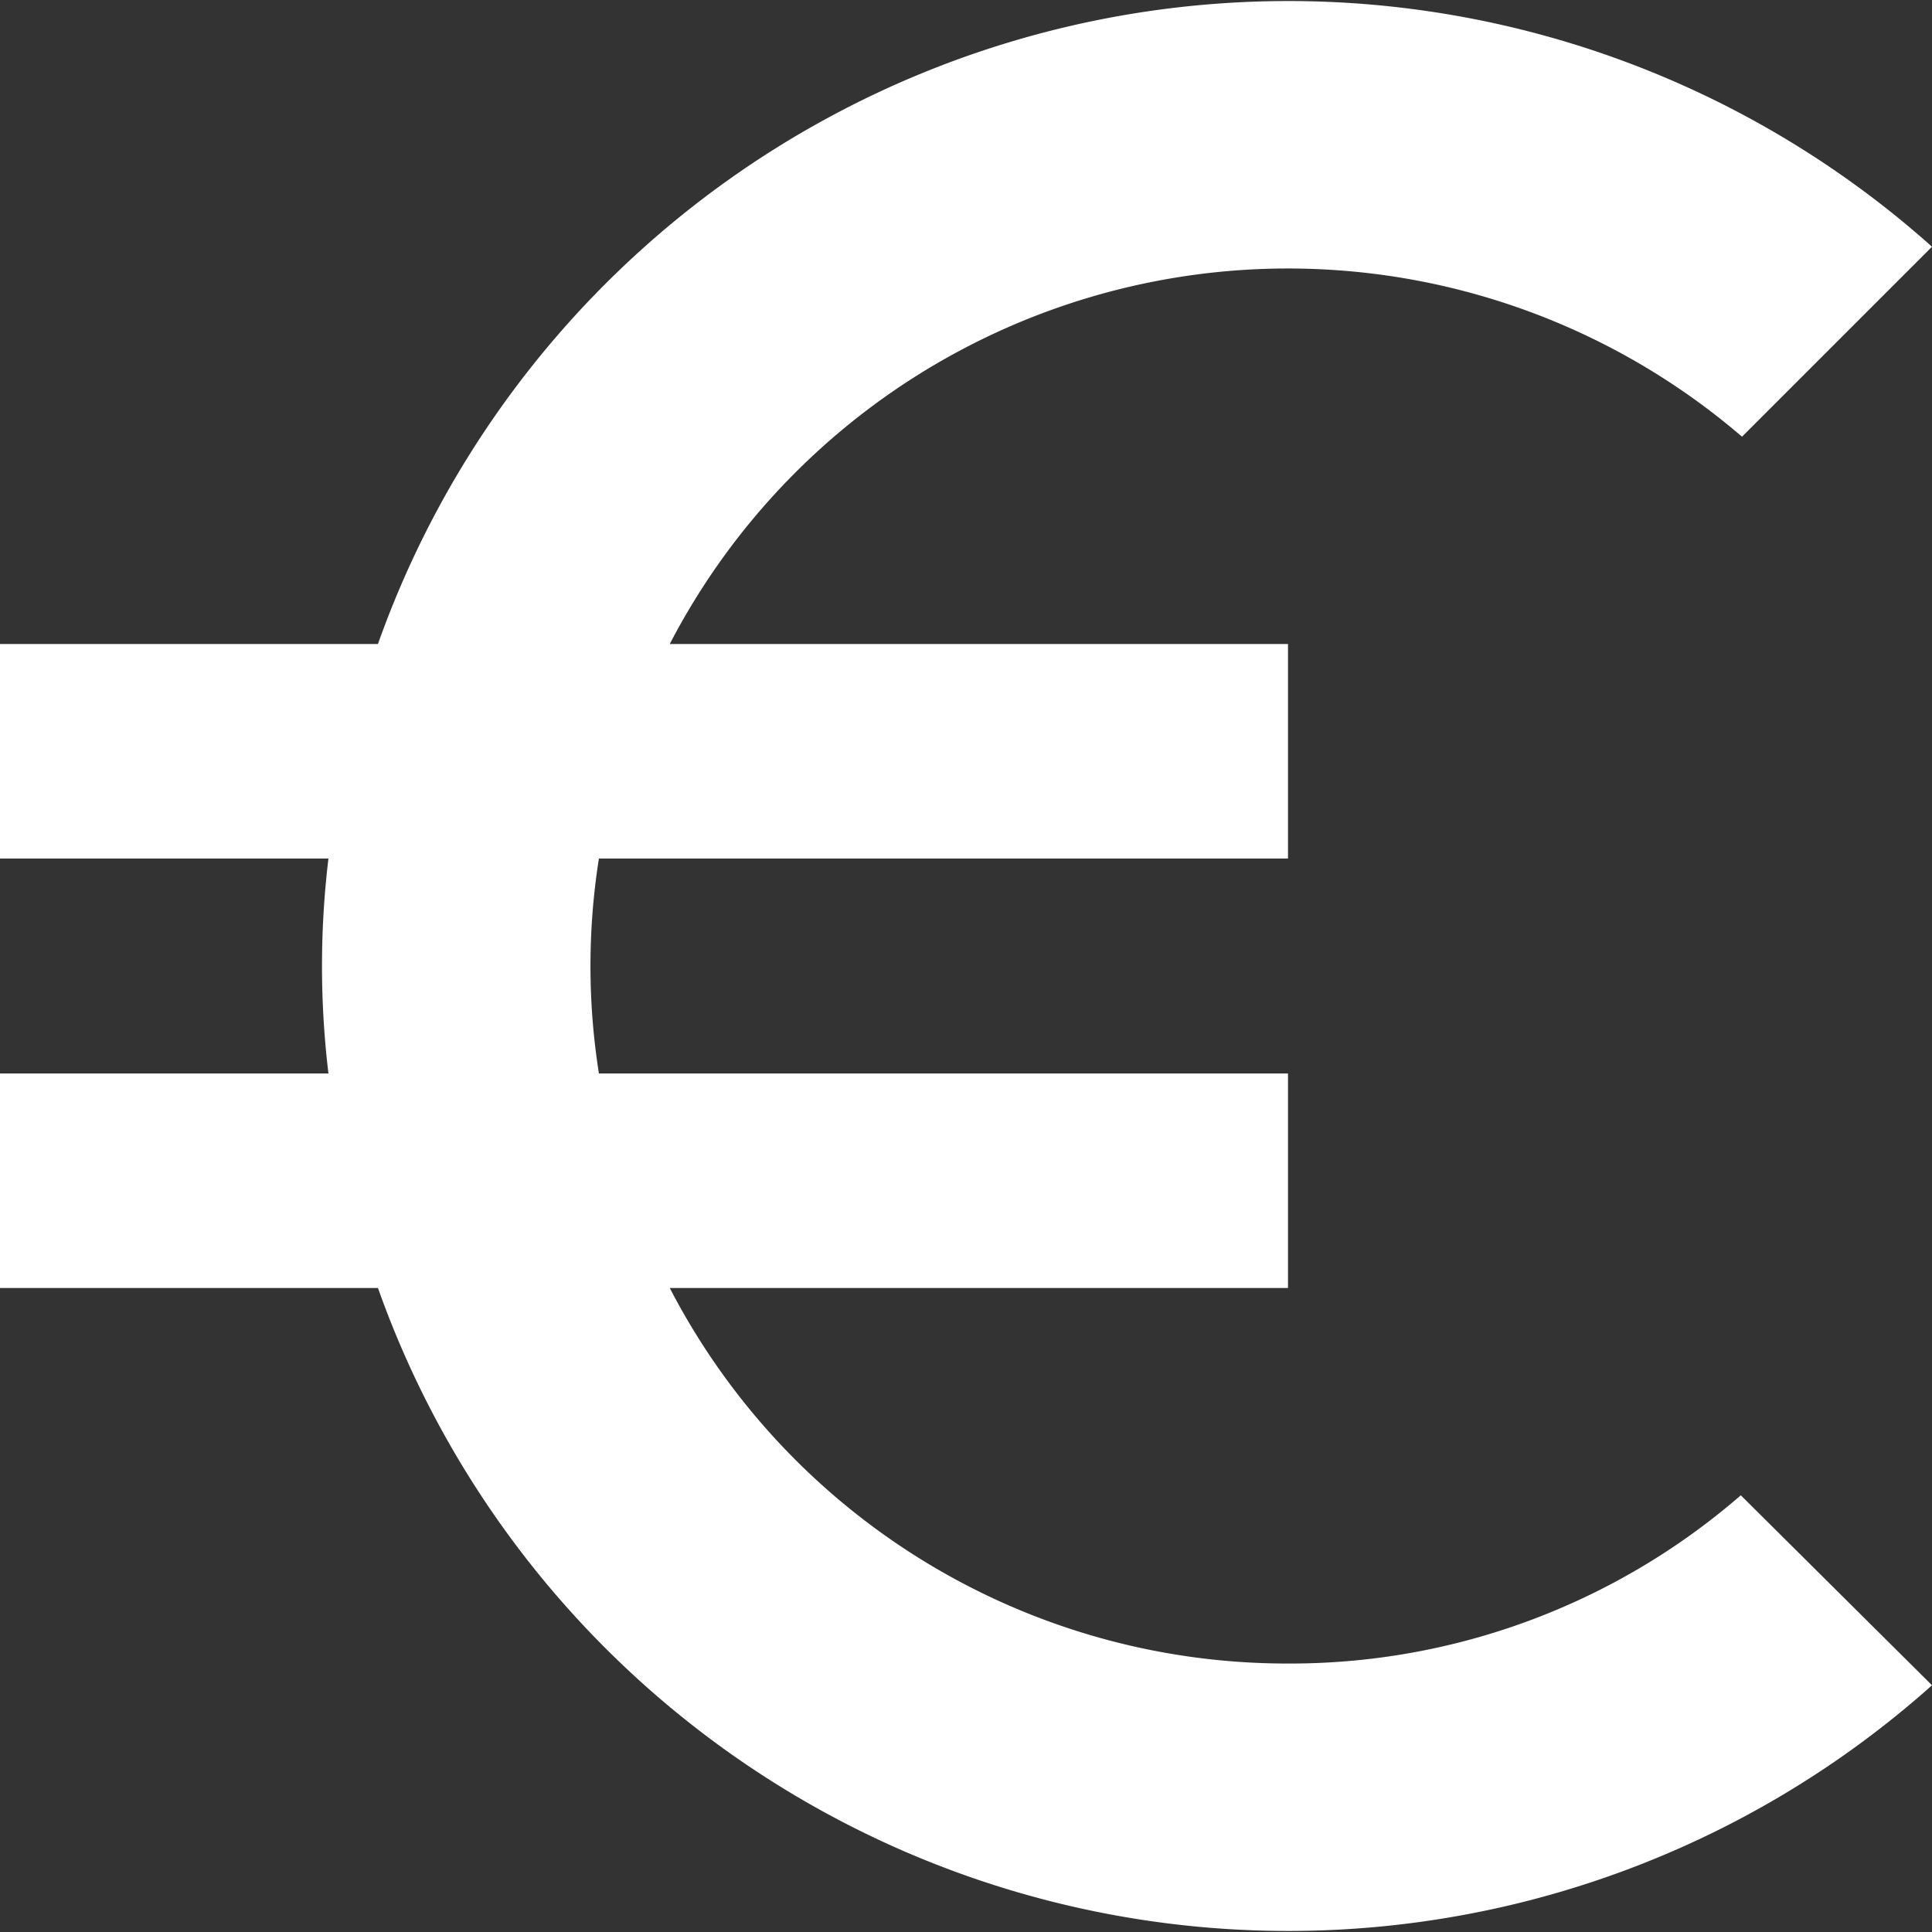
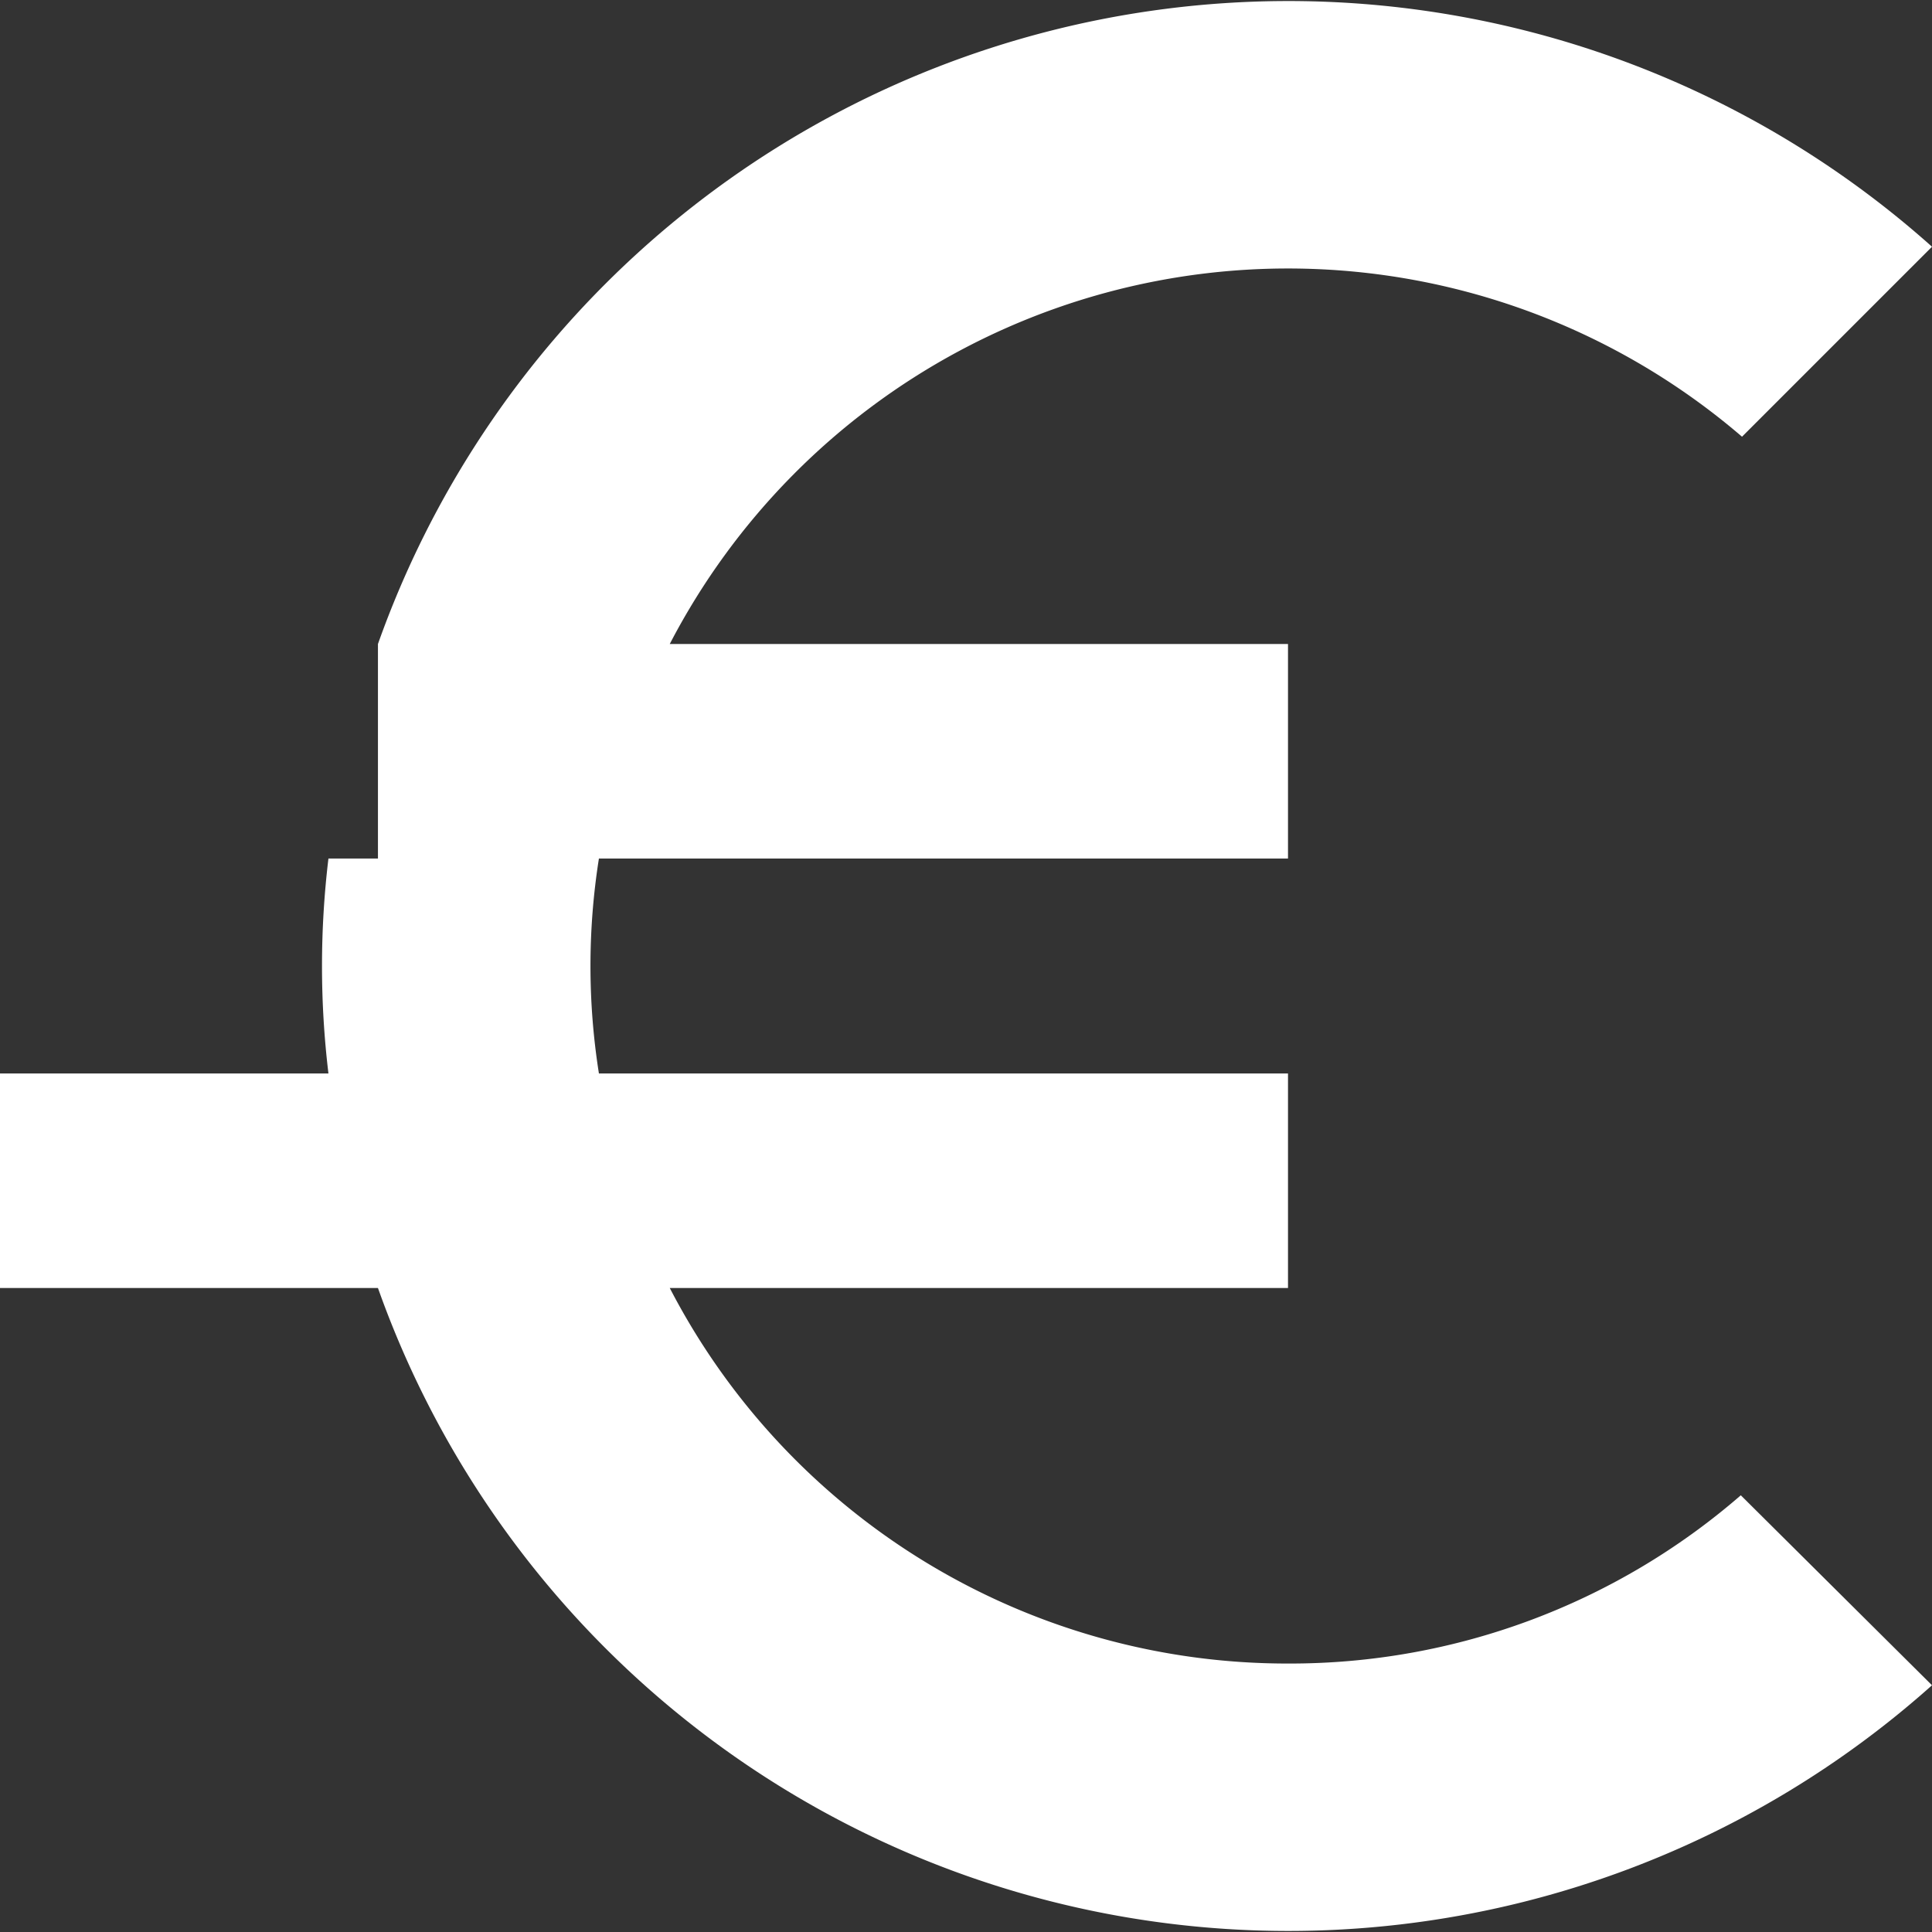
<svg xmlns="http://www.w3.org/2000/svg" viewBox="0 0 48 48">
  <rect x="0" y="0" width="48" height="48" fill="#333333" stroke="none" />
  <title>zz-business</title>
  <g id="Calque_1" data-name="Calque 1">
-     <path d="M32,41.33A17.27,17.27,0,0,1,16.64,32H32V26.67H14.88a17.08,17.08,0,0,1,0-5.34H32V16H16.64a17.31,17.31,0,0,1,26.64-5.15L48,6.13A24,24,0,0,0,9.39,16H0v5.33H8.16a22.36,22.36,0,0,0,0,5.34H0V32H9.39A24,24,0,0,0,48,41.87l-4.75-4.72A17.08,17.08,0,0,1,32,41.33Z" style="fill:#fff" />
+     <path d="M32,41.33A17.27,17.27,0,0,1,16.64,32H32V26.67H14.88a17.08,17.08,0,0,1,0-5.34H32V16H16.64a17.31,17.31,0,0,1,26.64-5.15L48,6.13A24,24,0,0,0,9.39,16v5.33H8.16a22.36,22.36,0,0,0,0,5.34H0V32H9.39A24,24,0,0,0,48,41.87l-4.75-4.72A17.08,17.08,0,0,1,32,41.33Z" style="fill:#fff" />
  </g>
</svg>